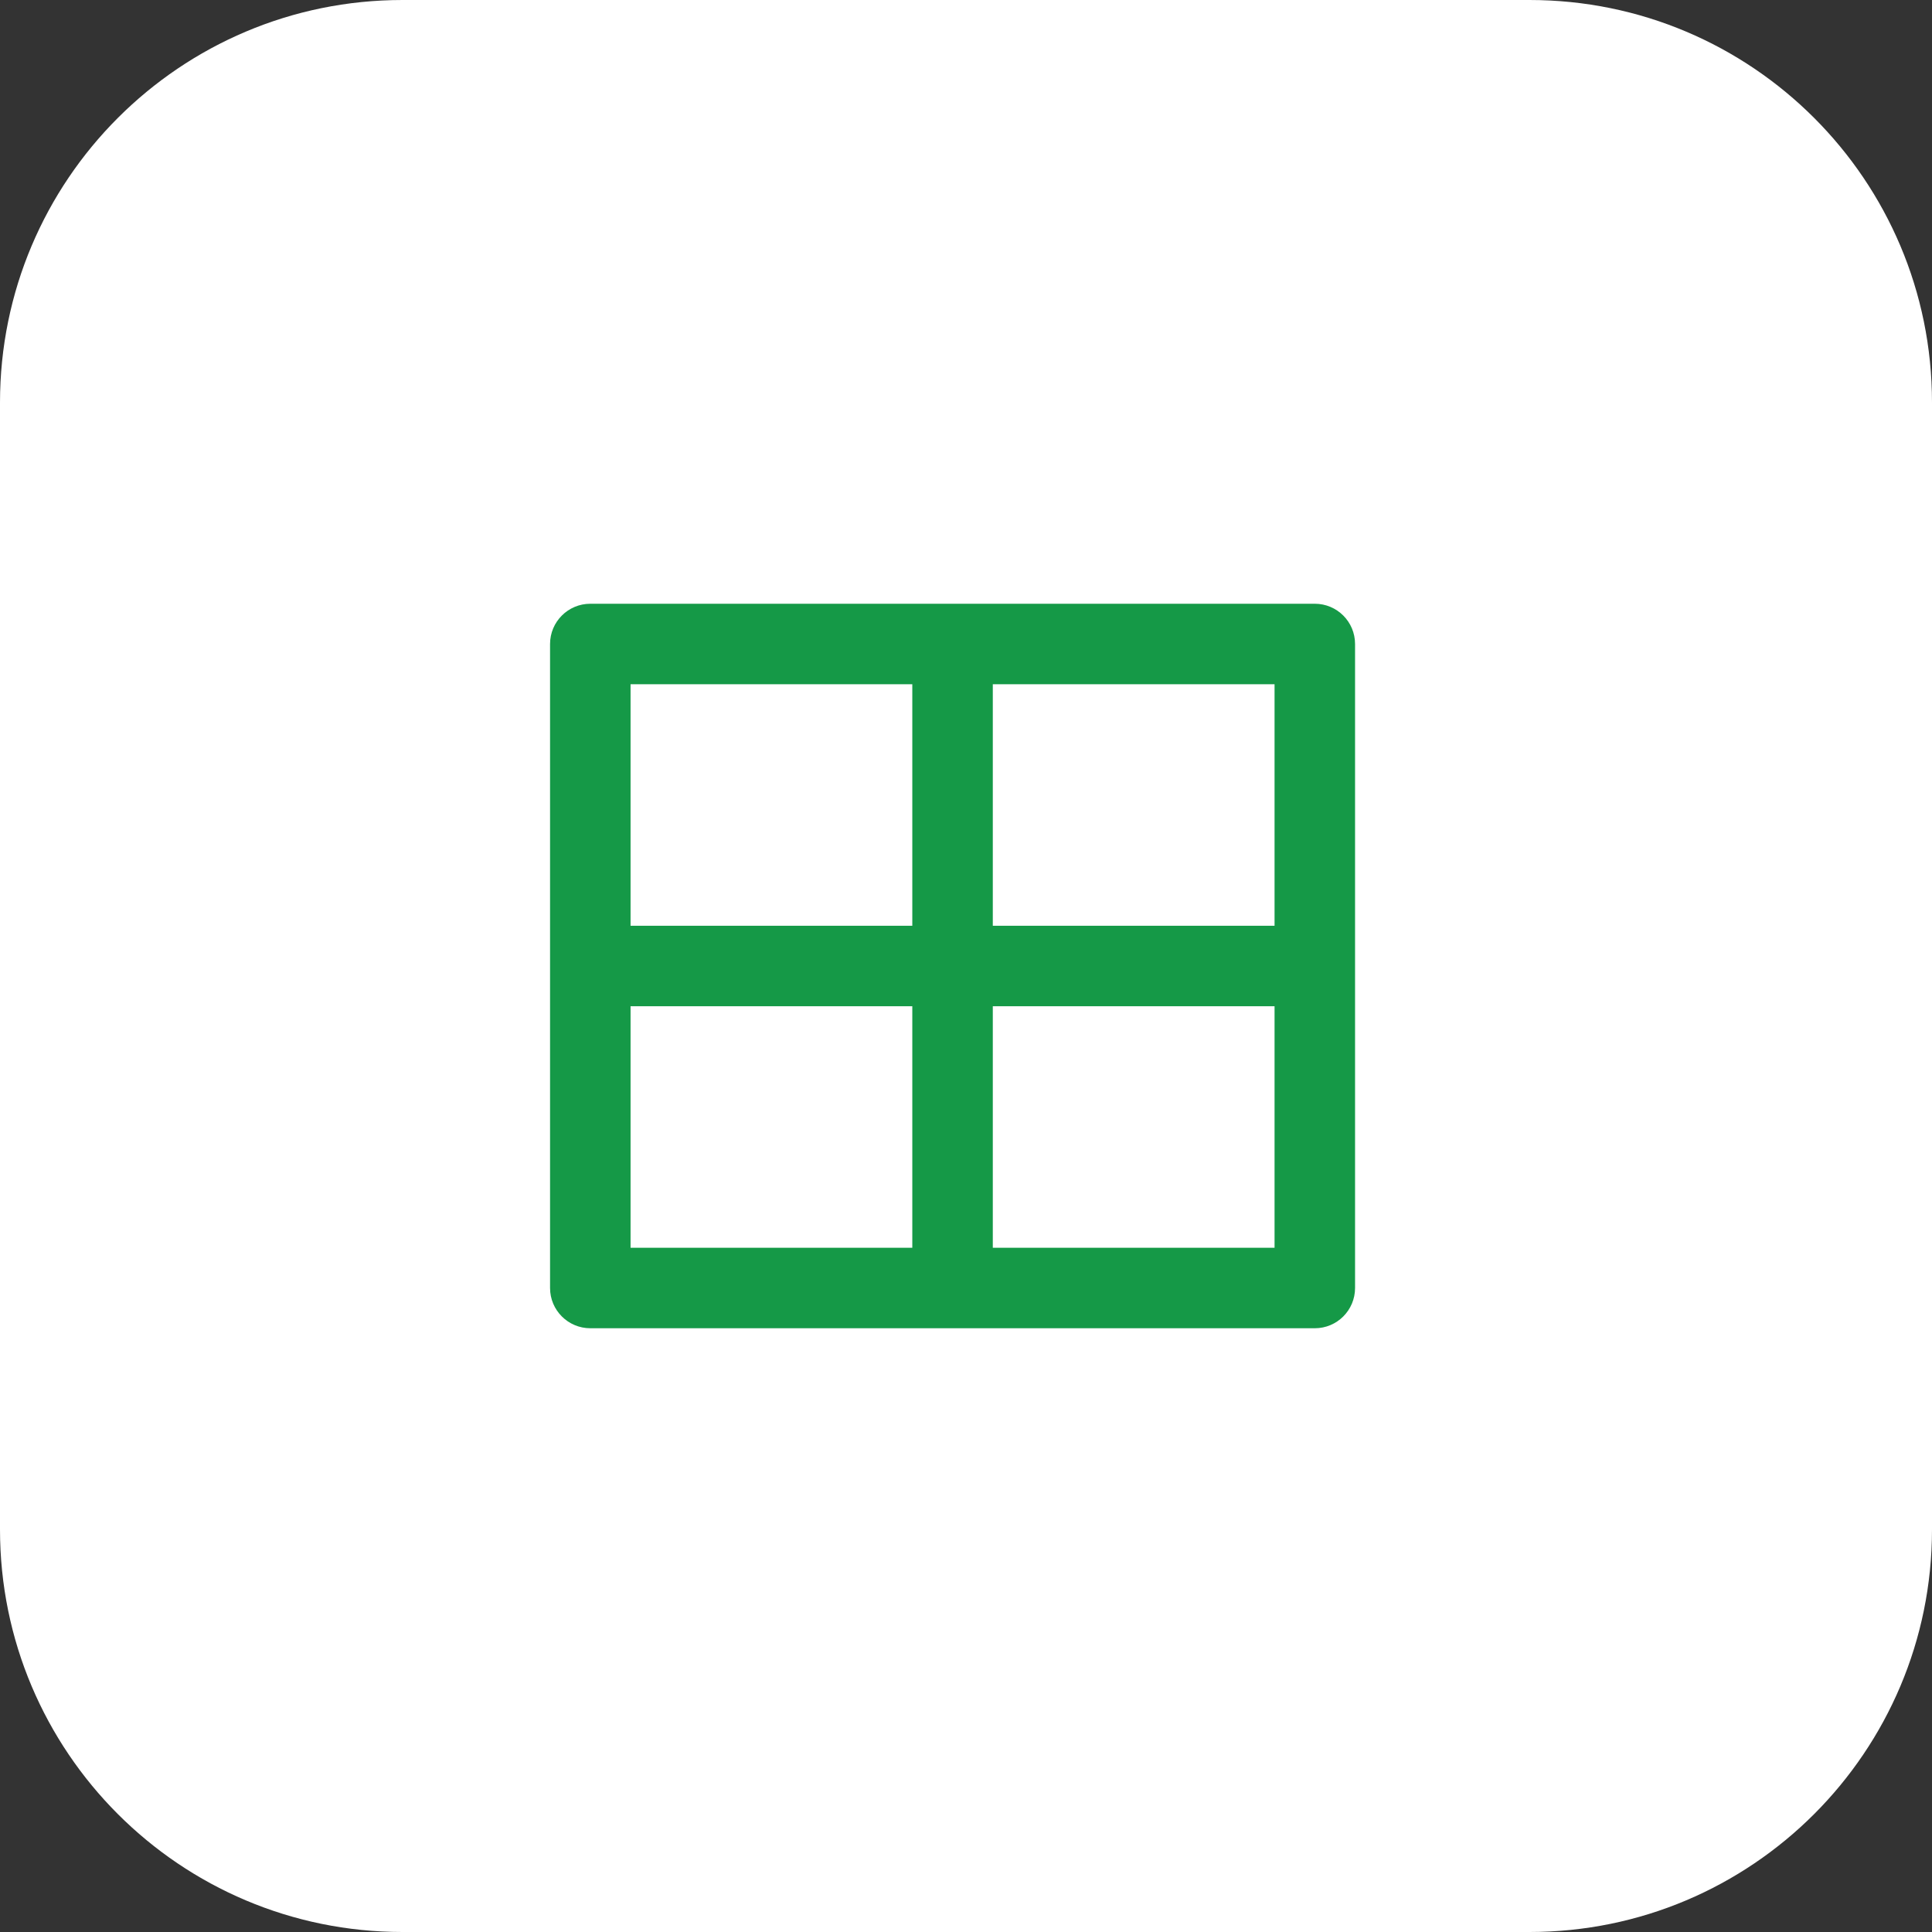
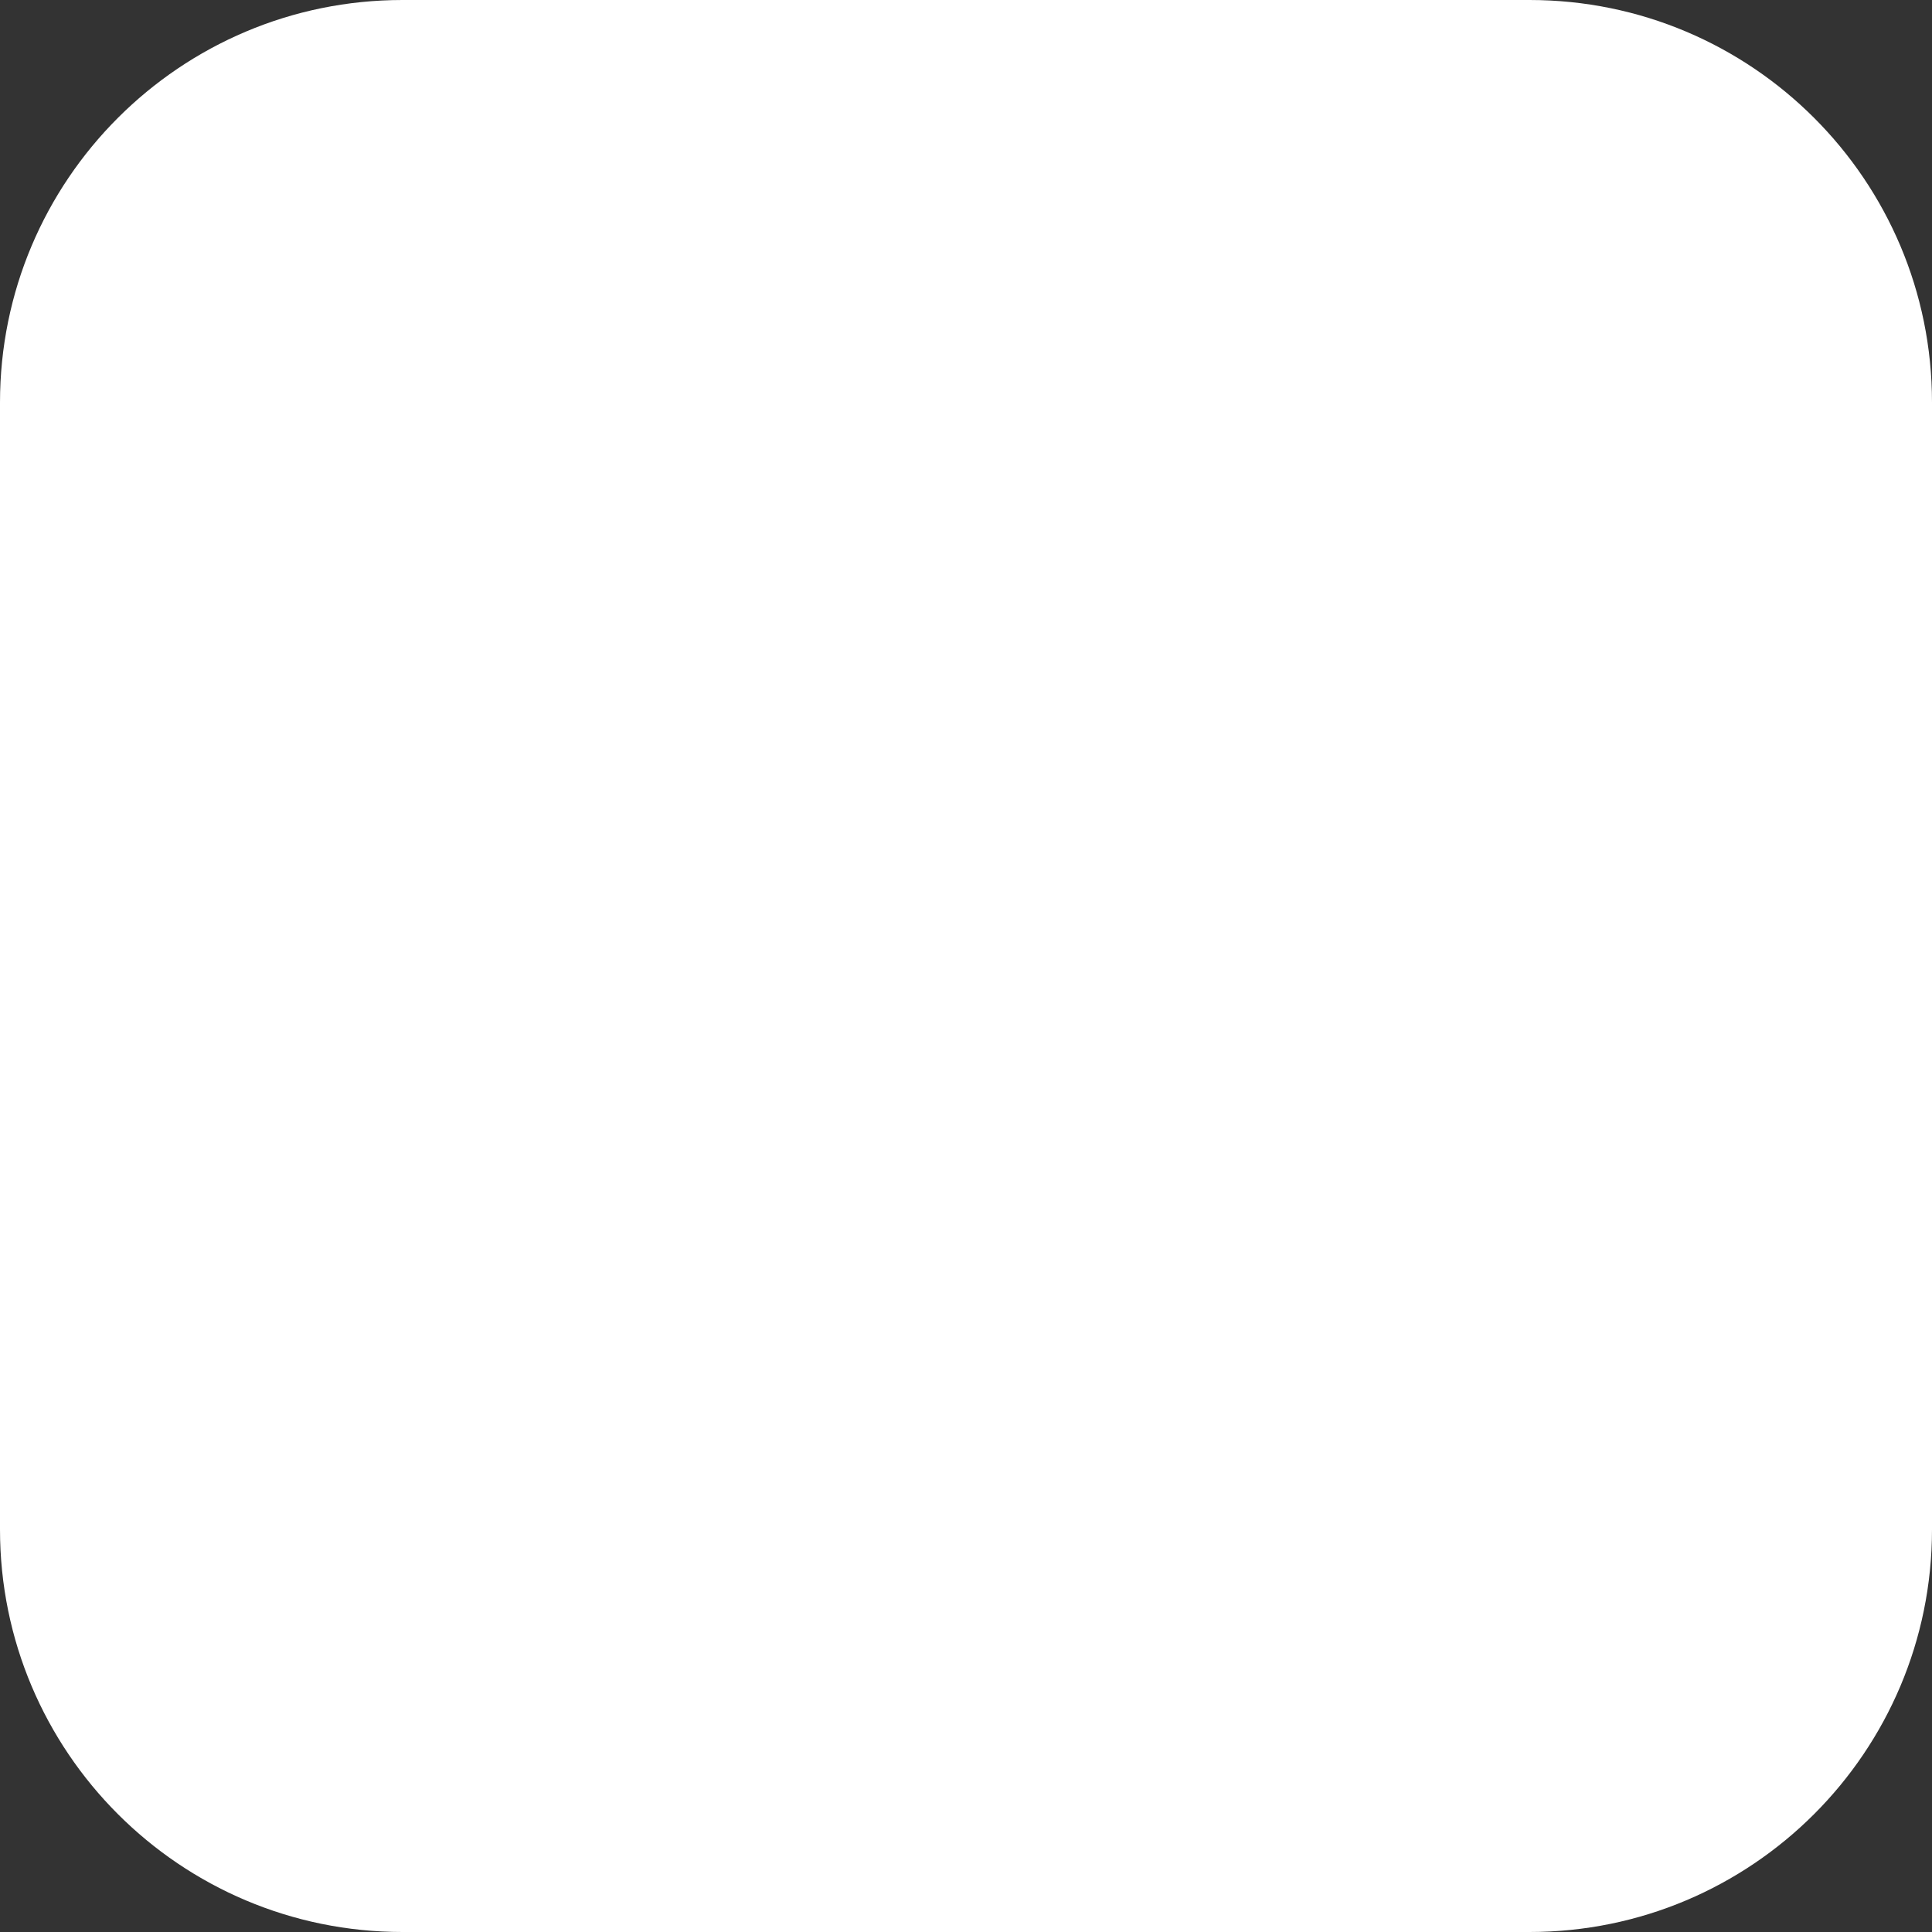
<svg xmlns="http://www.w3.org/2000/svg" width="48" height="48" viewBox="0 0 48 48" fill="none">
  <rect x="0" y="0" width="48" height="48" fill="#333333" stroke="none" />
  <path d="M0 10C0 4.477 4.477 0 10 0H38C43.523 0 48 4.477 48 10V38C48 43.523 43.523 48 38 48H10C4.477 48 0 43.523 0 38V10Z" fill="white" />
-   <path d="M32.666 15C33.219 15 33.666 15.448 33.666 16V32C33.666 32.552 33.219 33 32.666 33H14.666C14.114 33 13.666 32.552 13.666 32V16C13.666 15.448 14.114 15 14.666 15H32.666ZM22.666 25H15.666V31H22.666V25ZM31.666 25H24.666V31H31.666V25ZM22.666 17H15.666V23H22.666V17ZM31.666 17H24.666V23H31.666V17Z" fill="#159947" />
</svg>